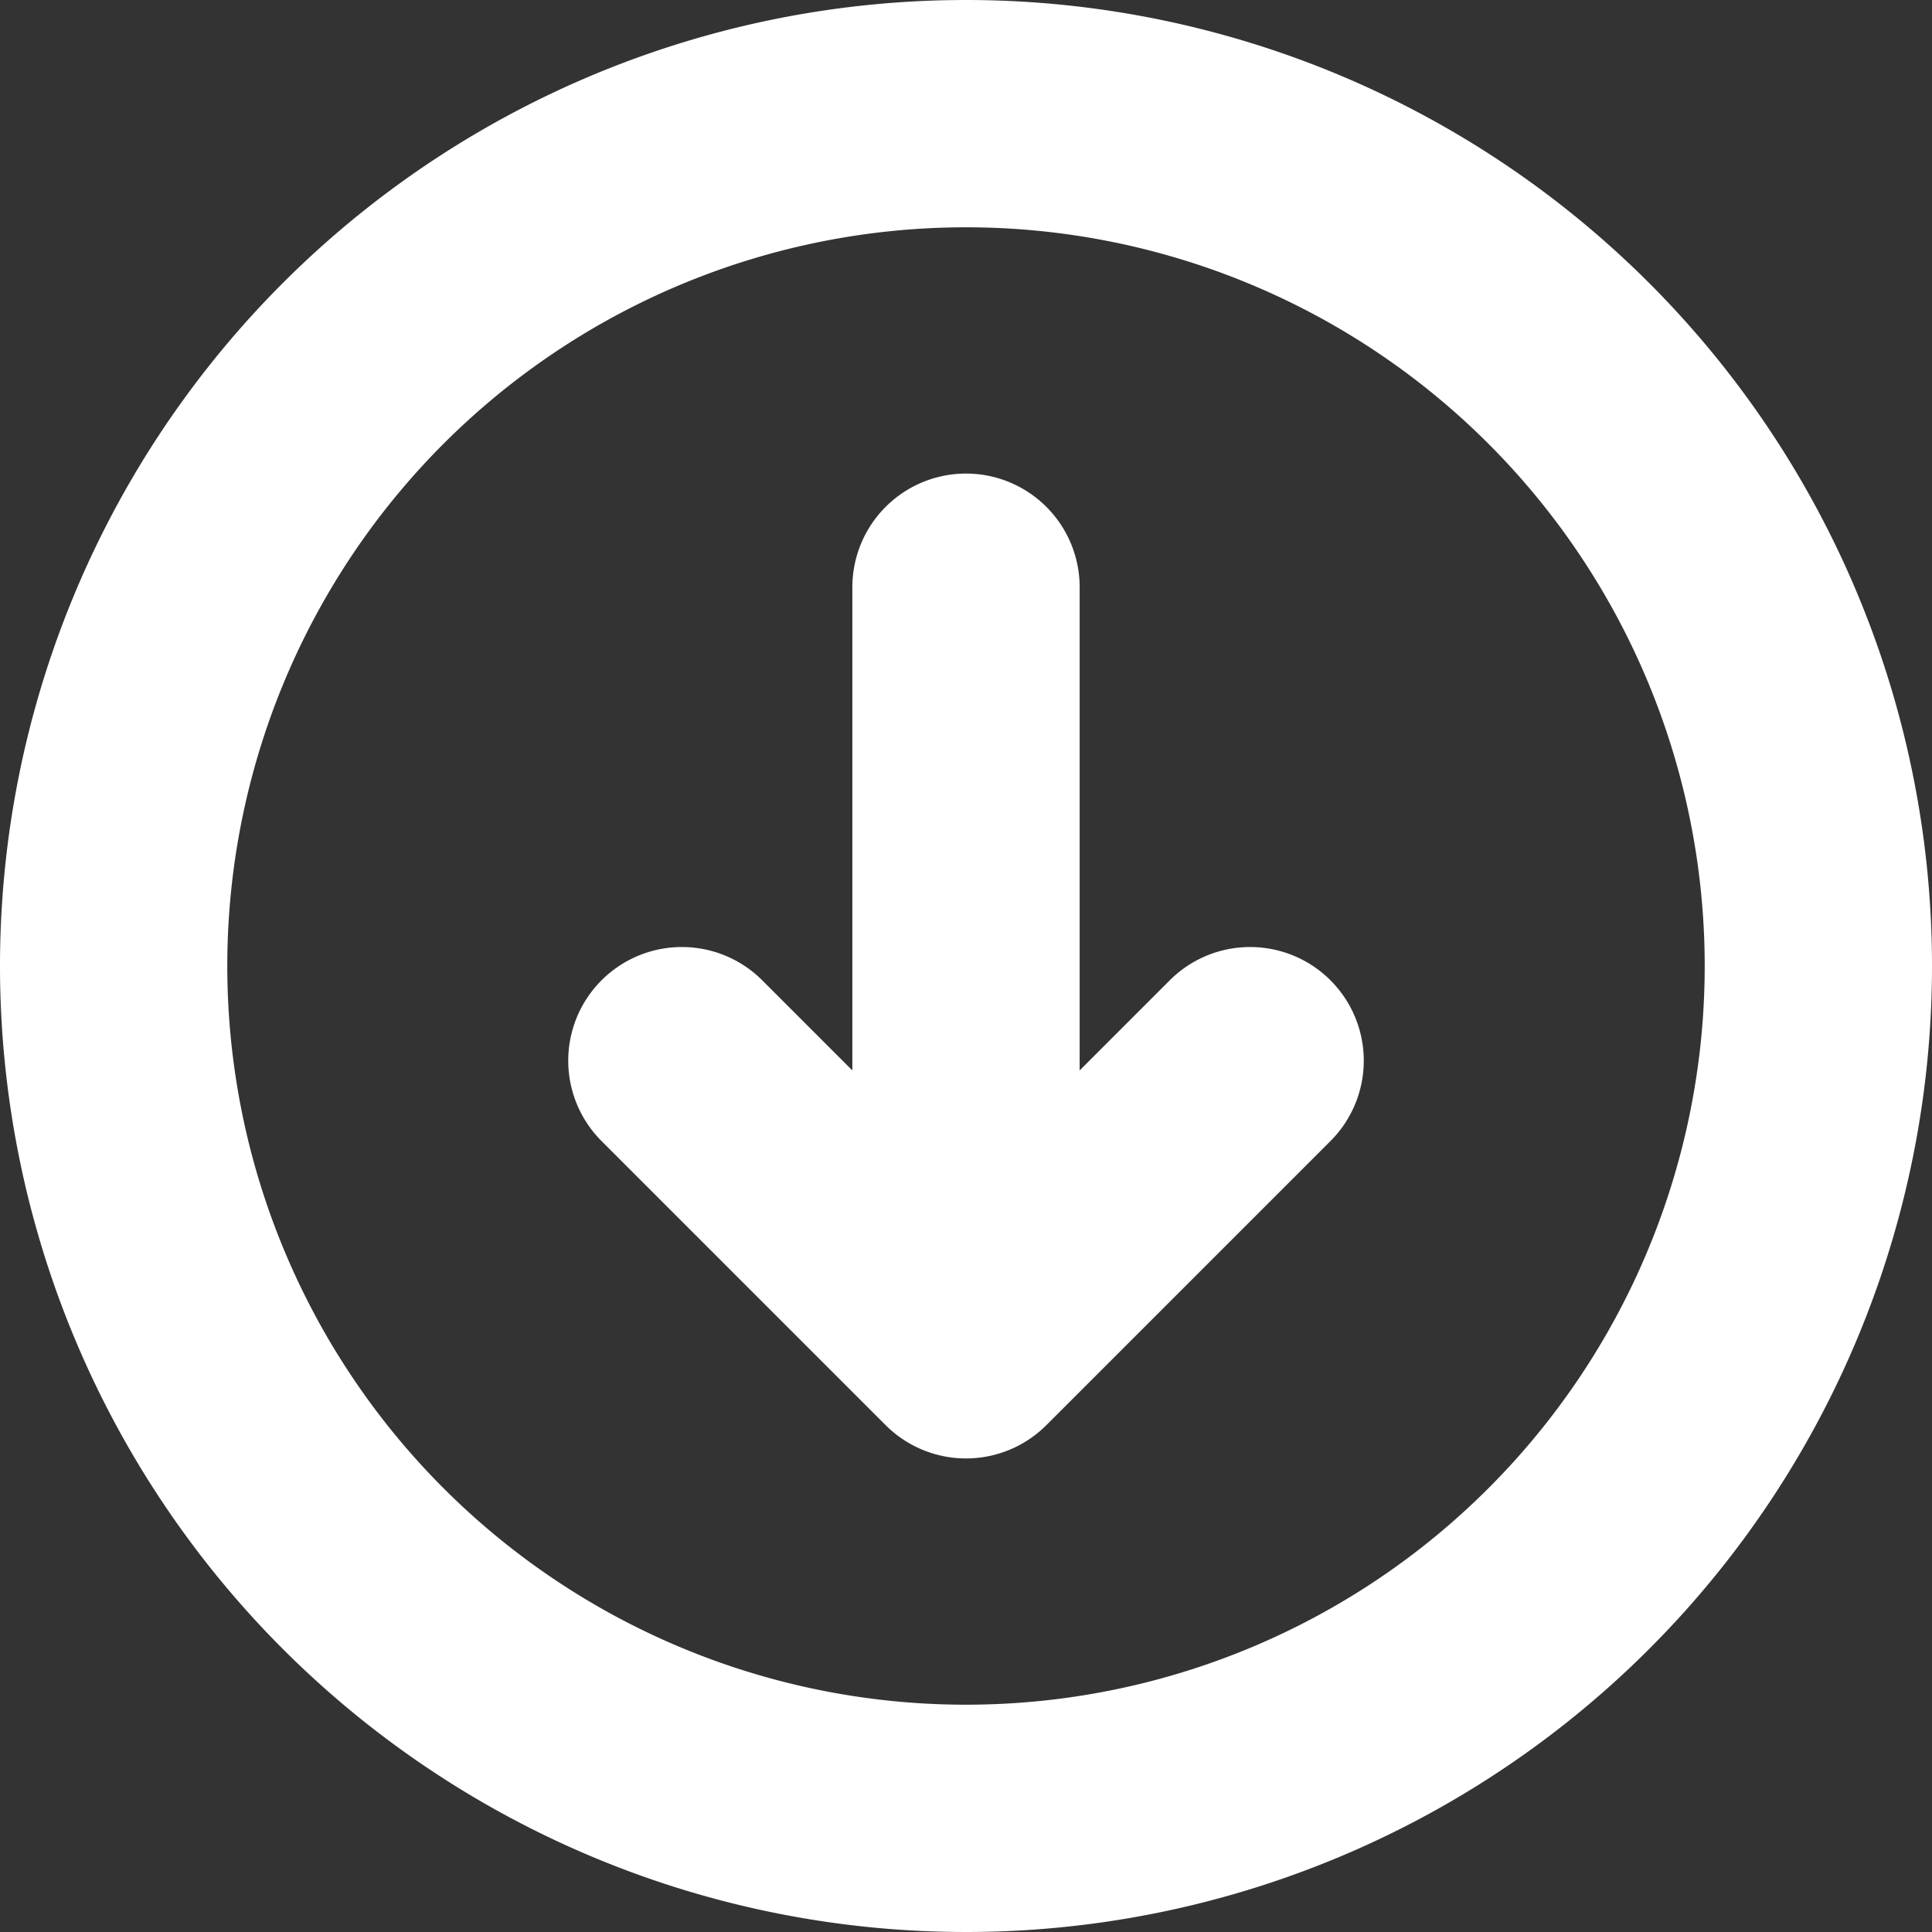
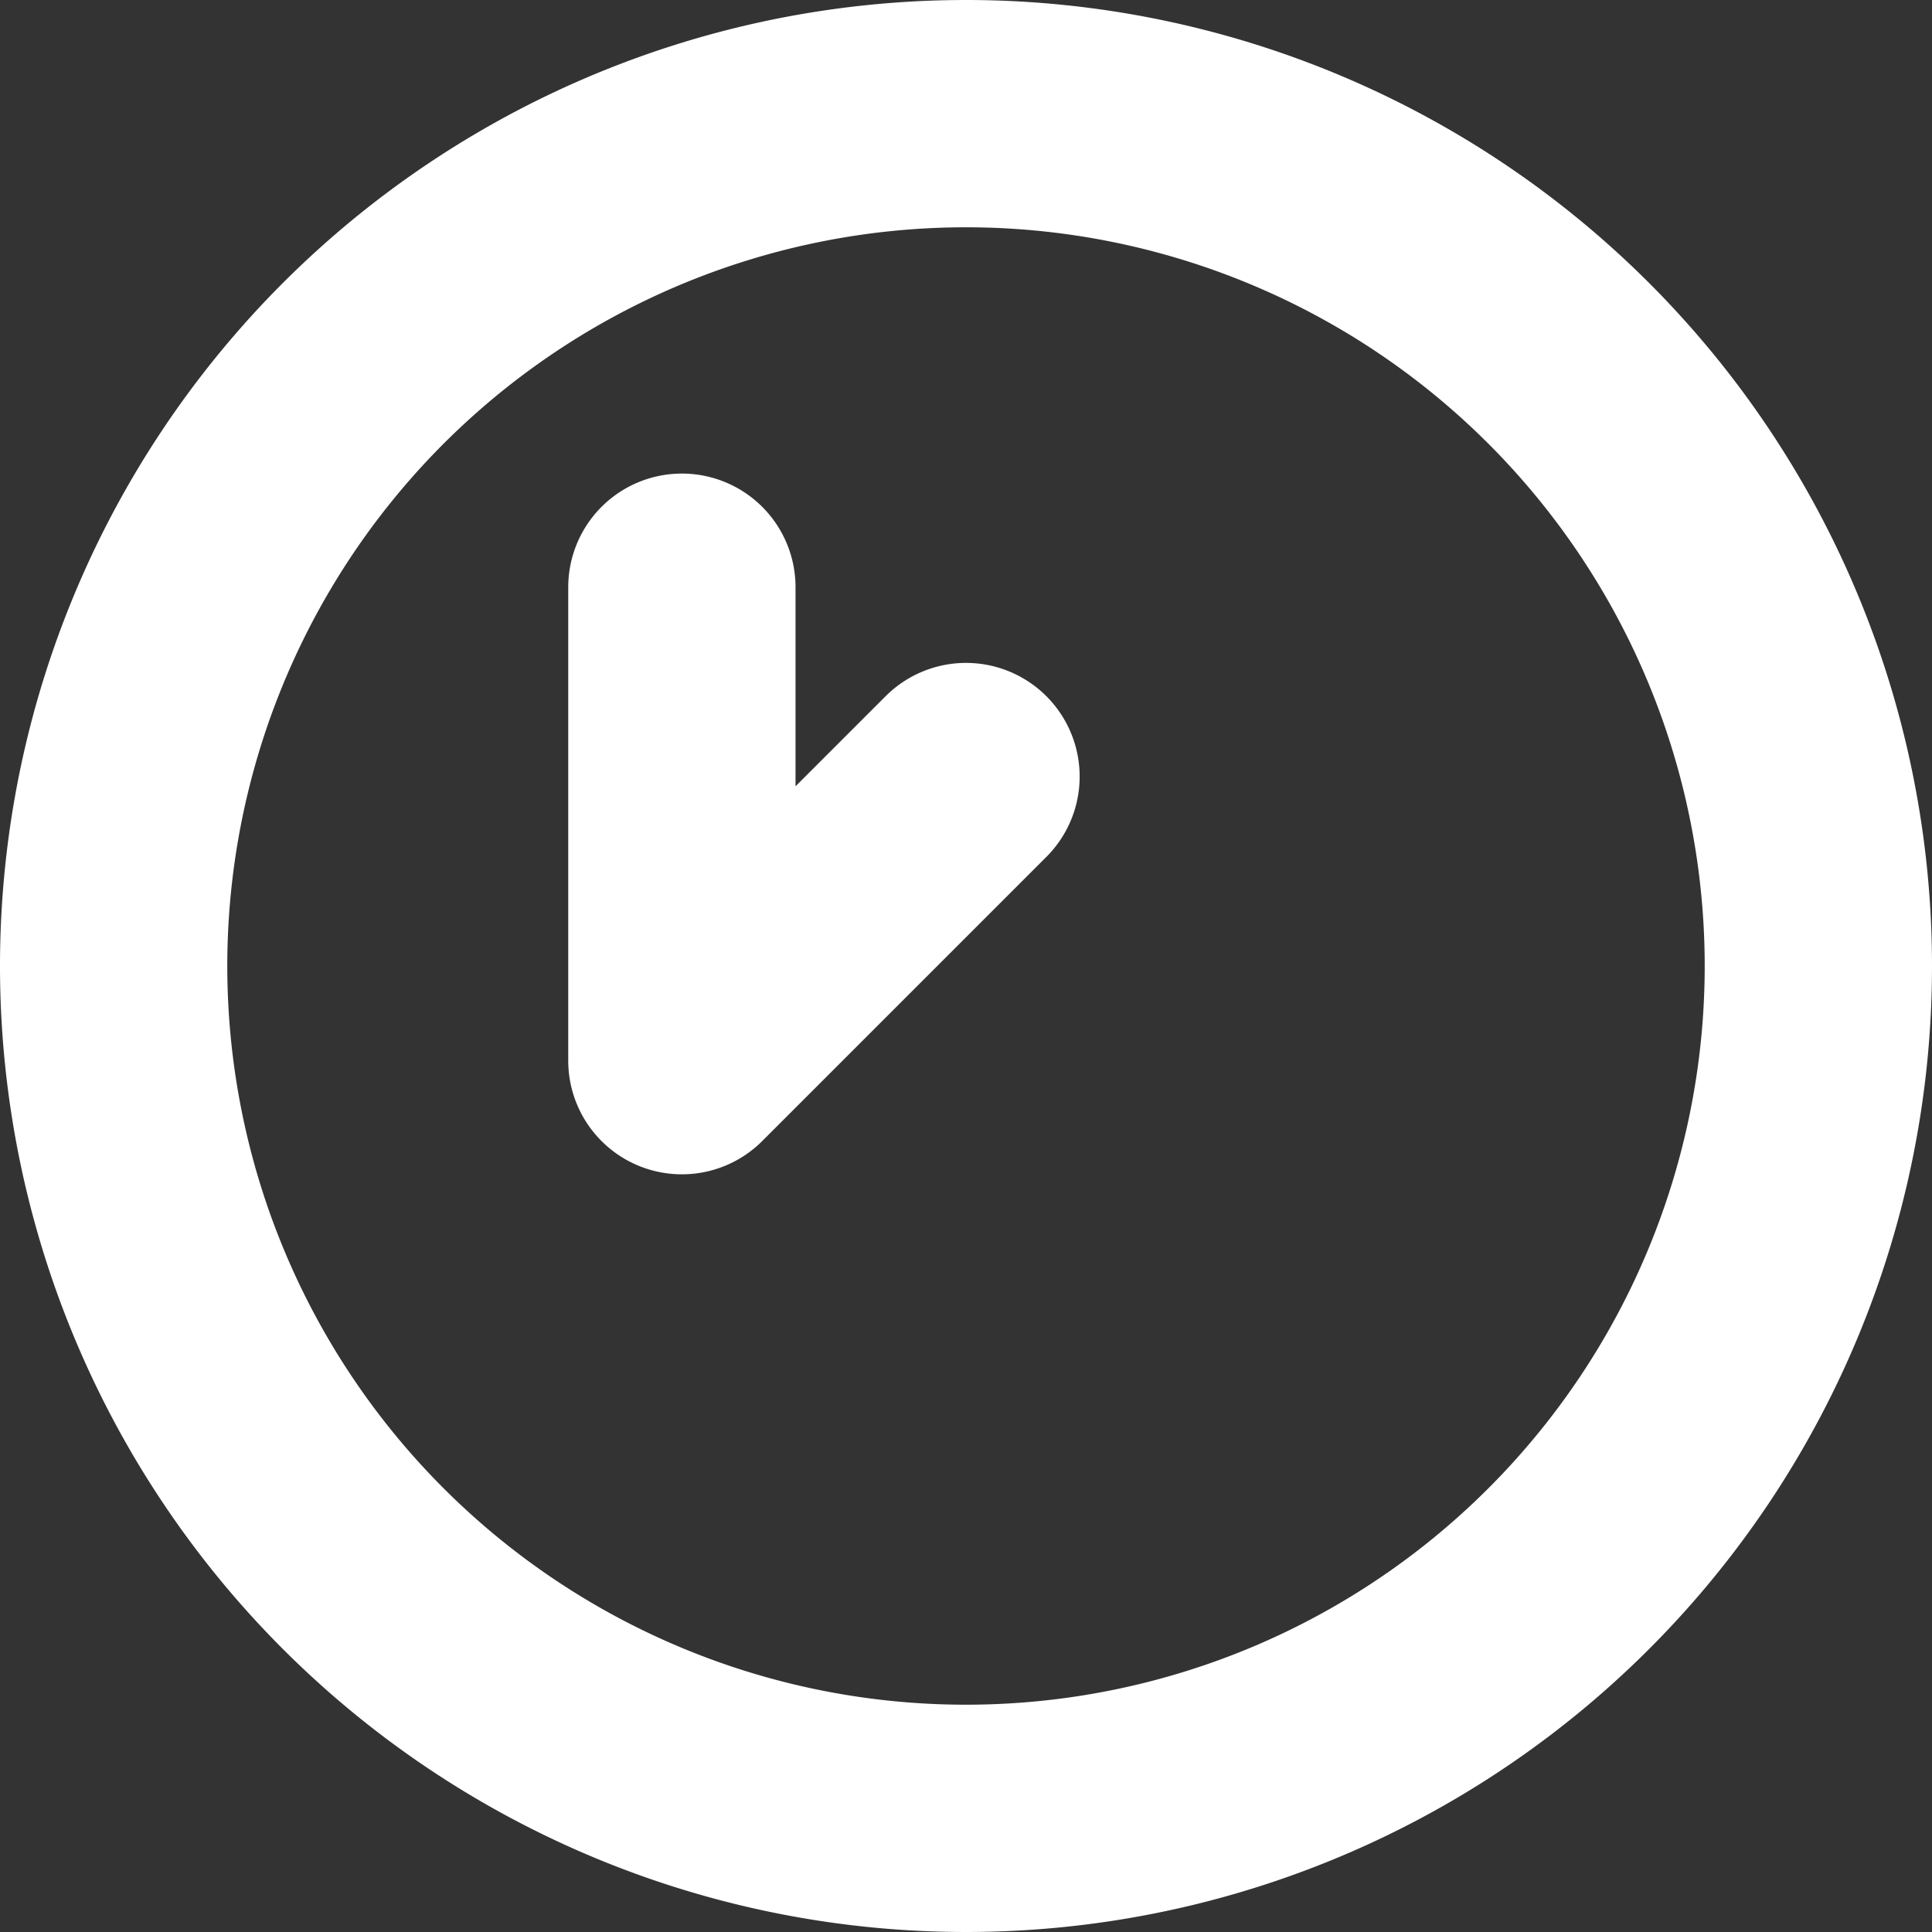
<svg xmlns="http://www.w3.org/2000/svg" width="17" height="17" viewBox="0 0 17 17">
  <rect x="0" y="0" width="17" height="17" fill="#333333" stroke="none" />
-   <path id="arrow-circle-down-svgrepo-com" d="M8,11.333l2.5,2.5m0,0,2.5-2.5m-2.5,2.5V7.167M18,10.5A7.5,7.5,0,1,1,10.5,3,7.5,7.5,0,0,1,18,10.5Z" transform="translate(-2 -2)" fill="none" stroke="#fff" stroke-linecap="round" stroke-linejoin="round" stroke-width="2" />
+   <path id="arrow-circle-down-svgrepo-com" d="M8,11.333m0,0,2.5-2.5m-2.5,2.5V7.167M18,10.5A7.5,7.5,0,1,1,10.5,3,7.5,7.5,0,0,1,18,10.5Z" transform="translate(-2 -2)" fill="none" stroke="#fff" stroke-linecap="round" stroke-linejoin="round" stroke-width="2" />
</svg>